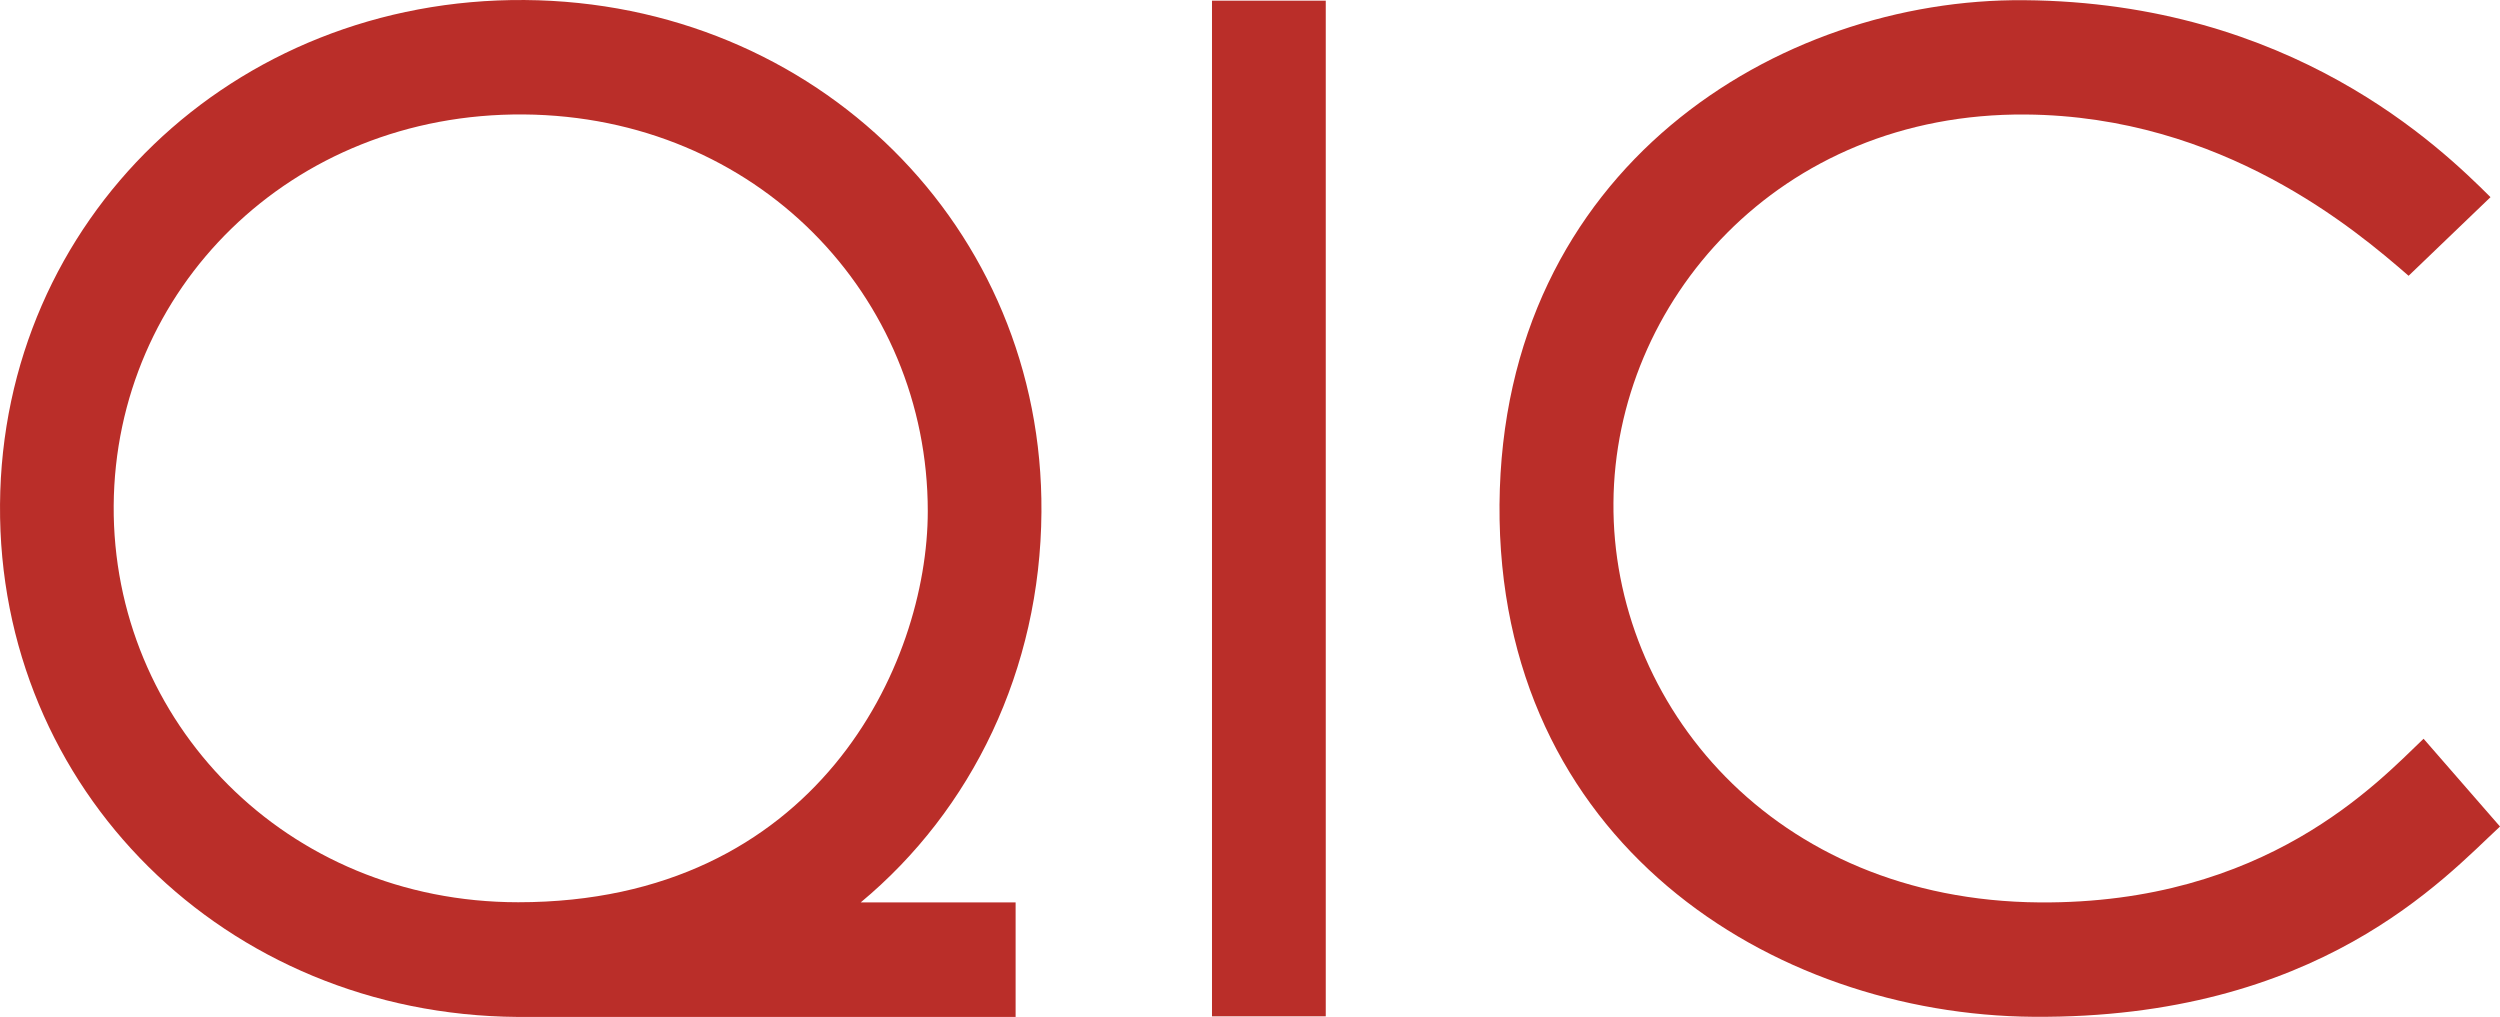
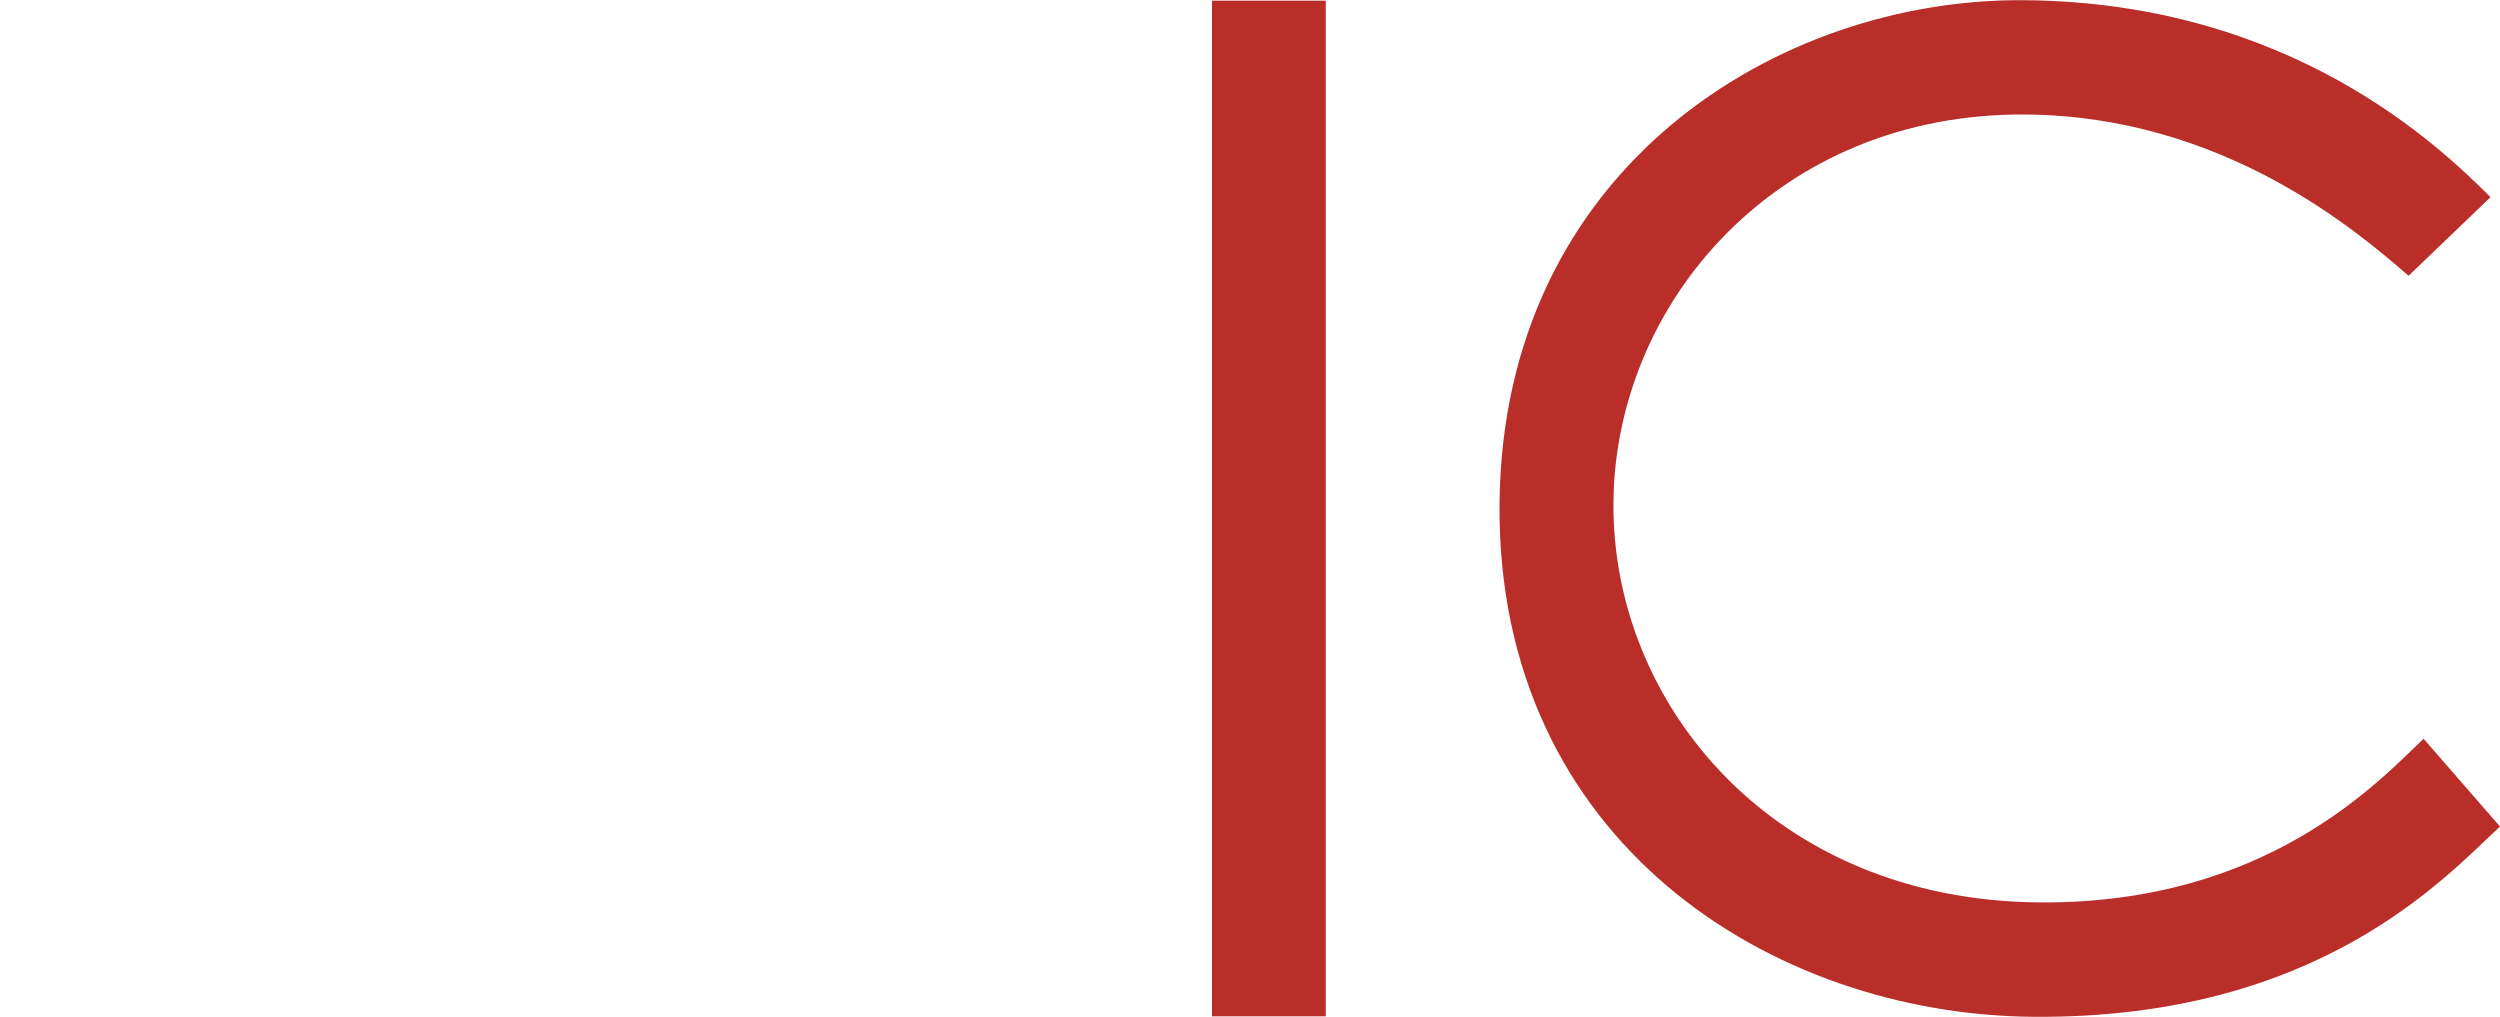
<svg xmlns="http://www.w3.org/2000/svg" width="118" height="48" viewBox="0 0 118 48" fill="none">
  <g id="QIC Logo">
    <path id="path112" d="M57.206 47.972H62.576V0.031H57.206V47.972Z" fill="#BA2E29" />
    <path id="path114" d="M114.393 34.869C112.226 36.935 106.945 42.671 96.27 42.594C83.648 42.502 76.076 33.184 76.155 23.726C76.222 14.29 83.911 5.309 95.618 5.405C104.897 5.48 111.199 10.859 113.686 13.017L117.552 9.306C115.189 6.956 108.159 0.107 95.537 0.009C83.952 -0.089 70.904 7.916 70.777 23.814C70.665 39.709 83.61 47.9 95.984 47.993C109.407 48.091 115.372 41.45 118 39.012L114.393 34.869Z" fill="#BA2E29" />
-     <path id="path116" d="M40.625 42.594H47.937V47.999C47.937 47.999 25.405 48.002 24.423 47.999C10.628 47.893 -0.097 37.251 0.001 23.813C0.1 10.379 10.97 -0.098 24.765 0.001C38.531 0.108 49.253 10.735 49.156 24.168C49.108 31.604 45.873 38.234 40.625 42.594ZM24.462 42.586C38.526 42.586 43.791 31.382 43.791 24.128C43.791 13.953 35.711 5.492 24.72 5.402C13.686 5.318 5.44 13.681 5.366 23.857C5.298 34.041 13.474 42.586 24.462 42.586Z" fill="#BA2E29" />
  </g>
</svg>